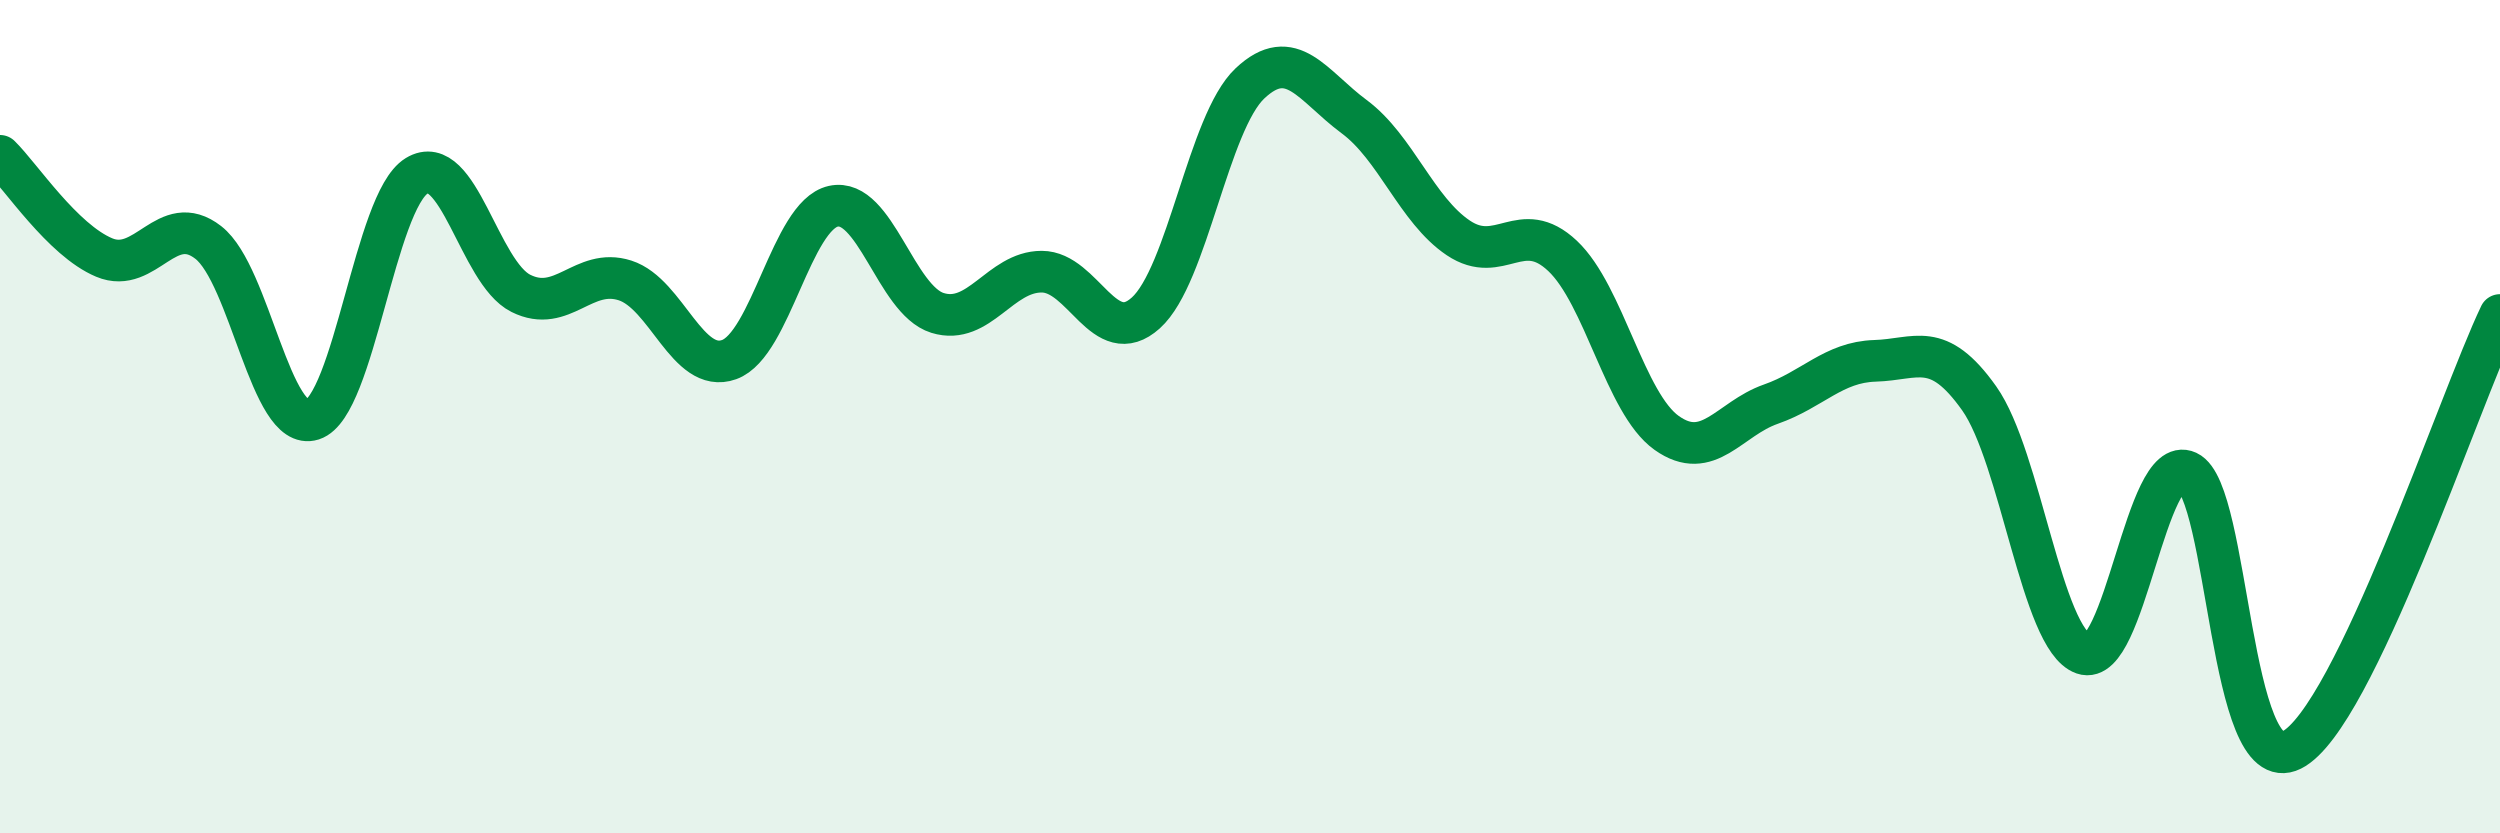
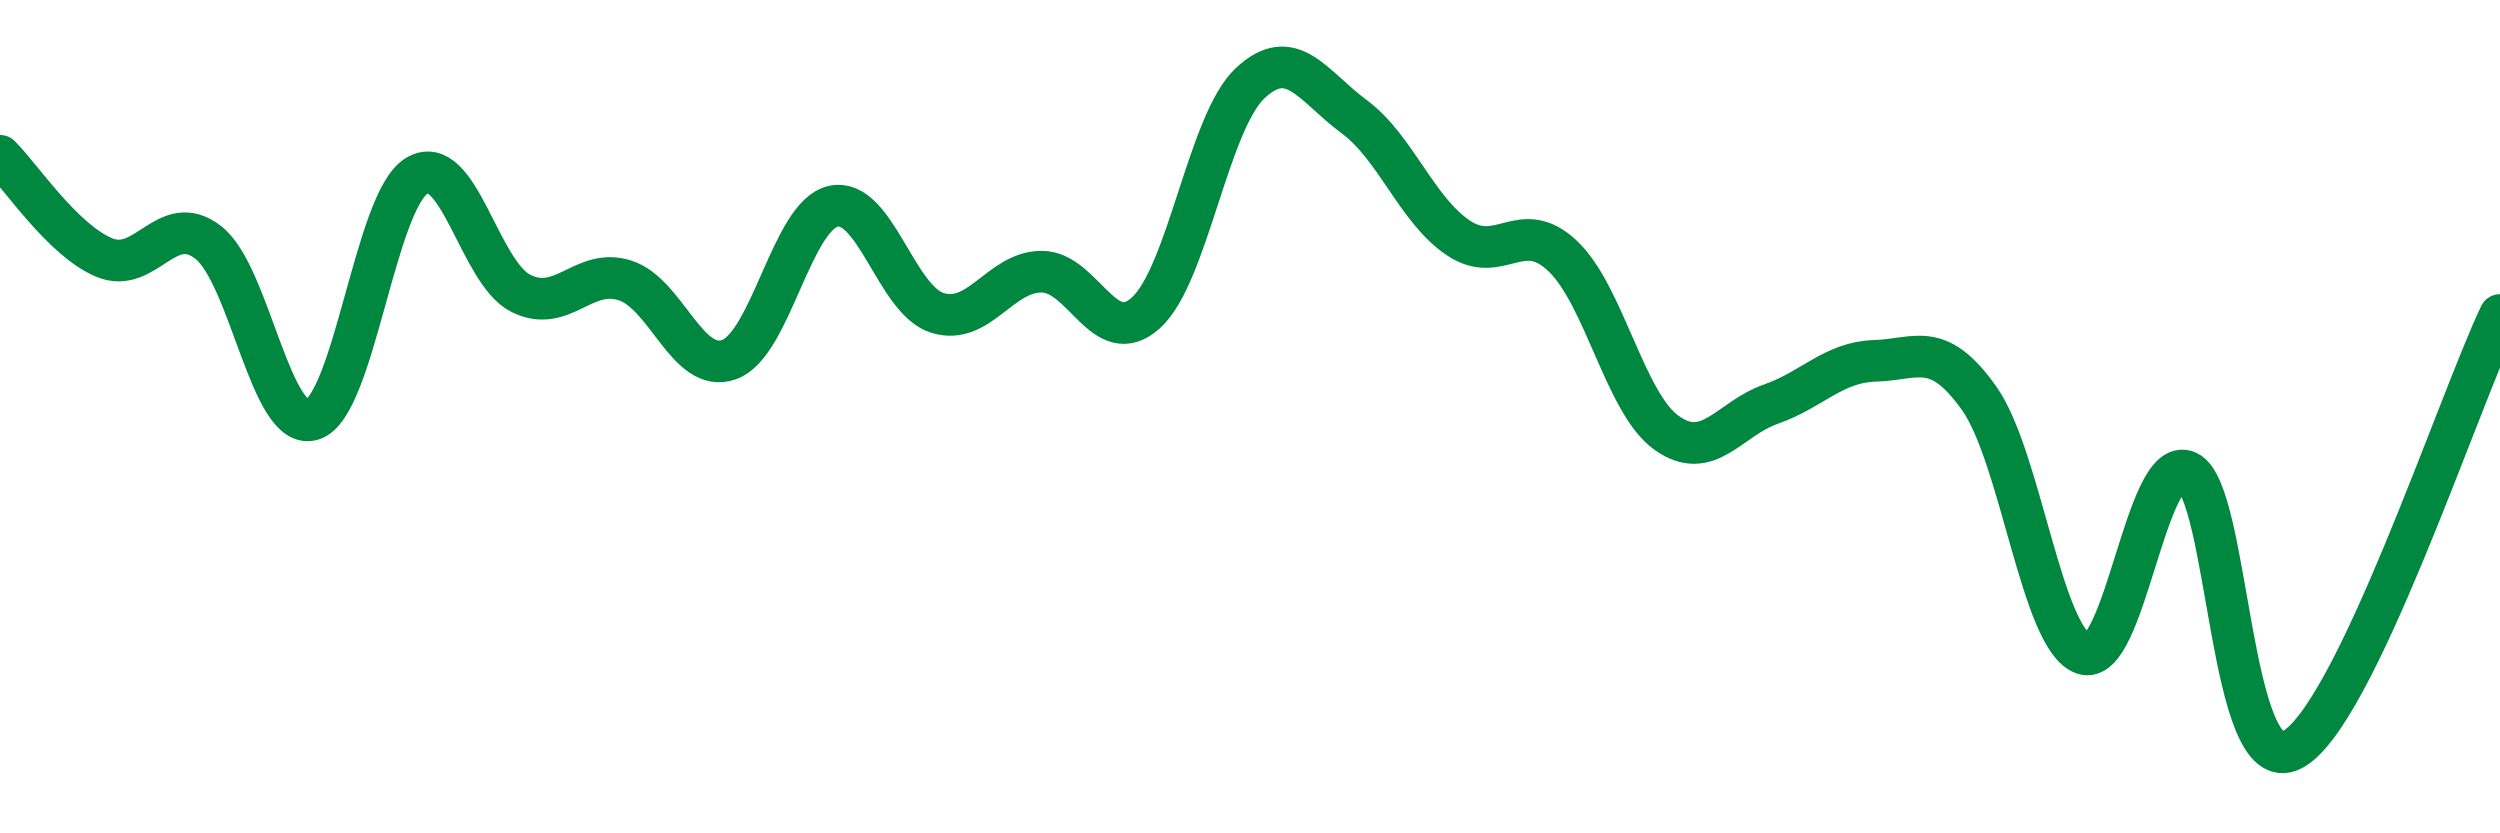
<svg xmlns="http://www.w3.org/2000/svg" width="60" height="20" viewBox="0 0 60 20">
-   <path d="M 0,3.74 C 0.5,4.23 1.5,5.76 2.5,6.18 C 3.5,6.6 4,5.04 5,5.82 C 6,6.6 6.5,10.39 7.5,10.07 C 8.5,9.75 9,4.83 10,4.22 C 11,3.61 11.5,6.54 12.5,7.04 C 13.5,7.54 14,6.41 15,6.73 C 16,7.05 16.5,8.99 17.5,8.63 C 18.5,8.27 19,5.17 20,4.95 C 21,4.73 21.5,7.2 22.5,7.51 C 23.5,7.82 24,6.52 25,6.52 C 26,6.52 26.5,8.41 27.5,7.51 C 28.5,6.61 29,2.94 30,2 C 31,1.06 31.5,2.06 32.5,2.8 C 33.5,3.54 34,5.04 35,5.71 C 36,6.38 36.5,5.2 37.5,6.14 C 38.5,7.08 39,9.68 40,10.39 C 41,11.1 41.5,10.05 42.5,9.7 C 43.5,9.35 44,8.69 45,8.66 C 46,8.63 46.5,8.15 47.5,9.56 C 48.5,10.97 49,15.34 50,15.69 C 51,16.04 51.5,10.86 52.5,11.32 C 53.5,11.78 53.5,18.75 55,18 C 56.5,17.25 59,9.65 60,7.56L60 20L0 20Z" fill="#008740" opacity="0.1" stroke-linecap="round" stroke-linejoin="round" />
  <path d="M 0,3.74 C 0.5,4.23 1.5,5.76 2.5,6.18 C 3.5,6.6 4,5.04 5,5.82 C 6,6.6 6.5,10.39 7.5,10.07 C 8.5,9.75 9,4.83 10,4.22 C 11,3.61 11.5,6.54 12.5,7.04 C 13.5,7.54 14,6.41 15,6.73 C 16,7.05 16.5,8.99 17.5,8.63 C 18.5,8.27 19,5.17 20,4.95 C 21,4.73 21.5,7.2 22.5,7.51 C 23.5,7.82 24,6.52 25,6.52 C 26,6.52 26.5,8.41 27.5,7.51 C 28.5,6.61 29,2.94 30,2 C 31,1.06 31.5,2.06 32.5,2.8 C 33.5,3.54 34,5.04 35,5.71 C 36,6.38 36.5,5.2 37.5,6.14 C 38.5,7.08 39,9.68 40,10.39 C 41,11.1 41.5,10.05 42.5,9.7 C 43.5,9.35 44,8.69 45,8.66 C 46,8.63 46.5,8.15 47.5,9.56 C 48.5,10.97 49,15.34 50,15.69 C 51,16.04 51.5,10.86 52.5,11.32 C 53.5,11.78 53.5,18.75 55,18 C 56.5,17.25 59,9.65 60,7.56" stroke="#008740" stroke-width="1" fill="none" stroke-linecap="round" stroke-linejoin="round" />
</svg>